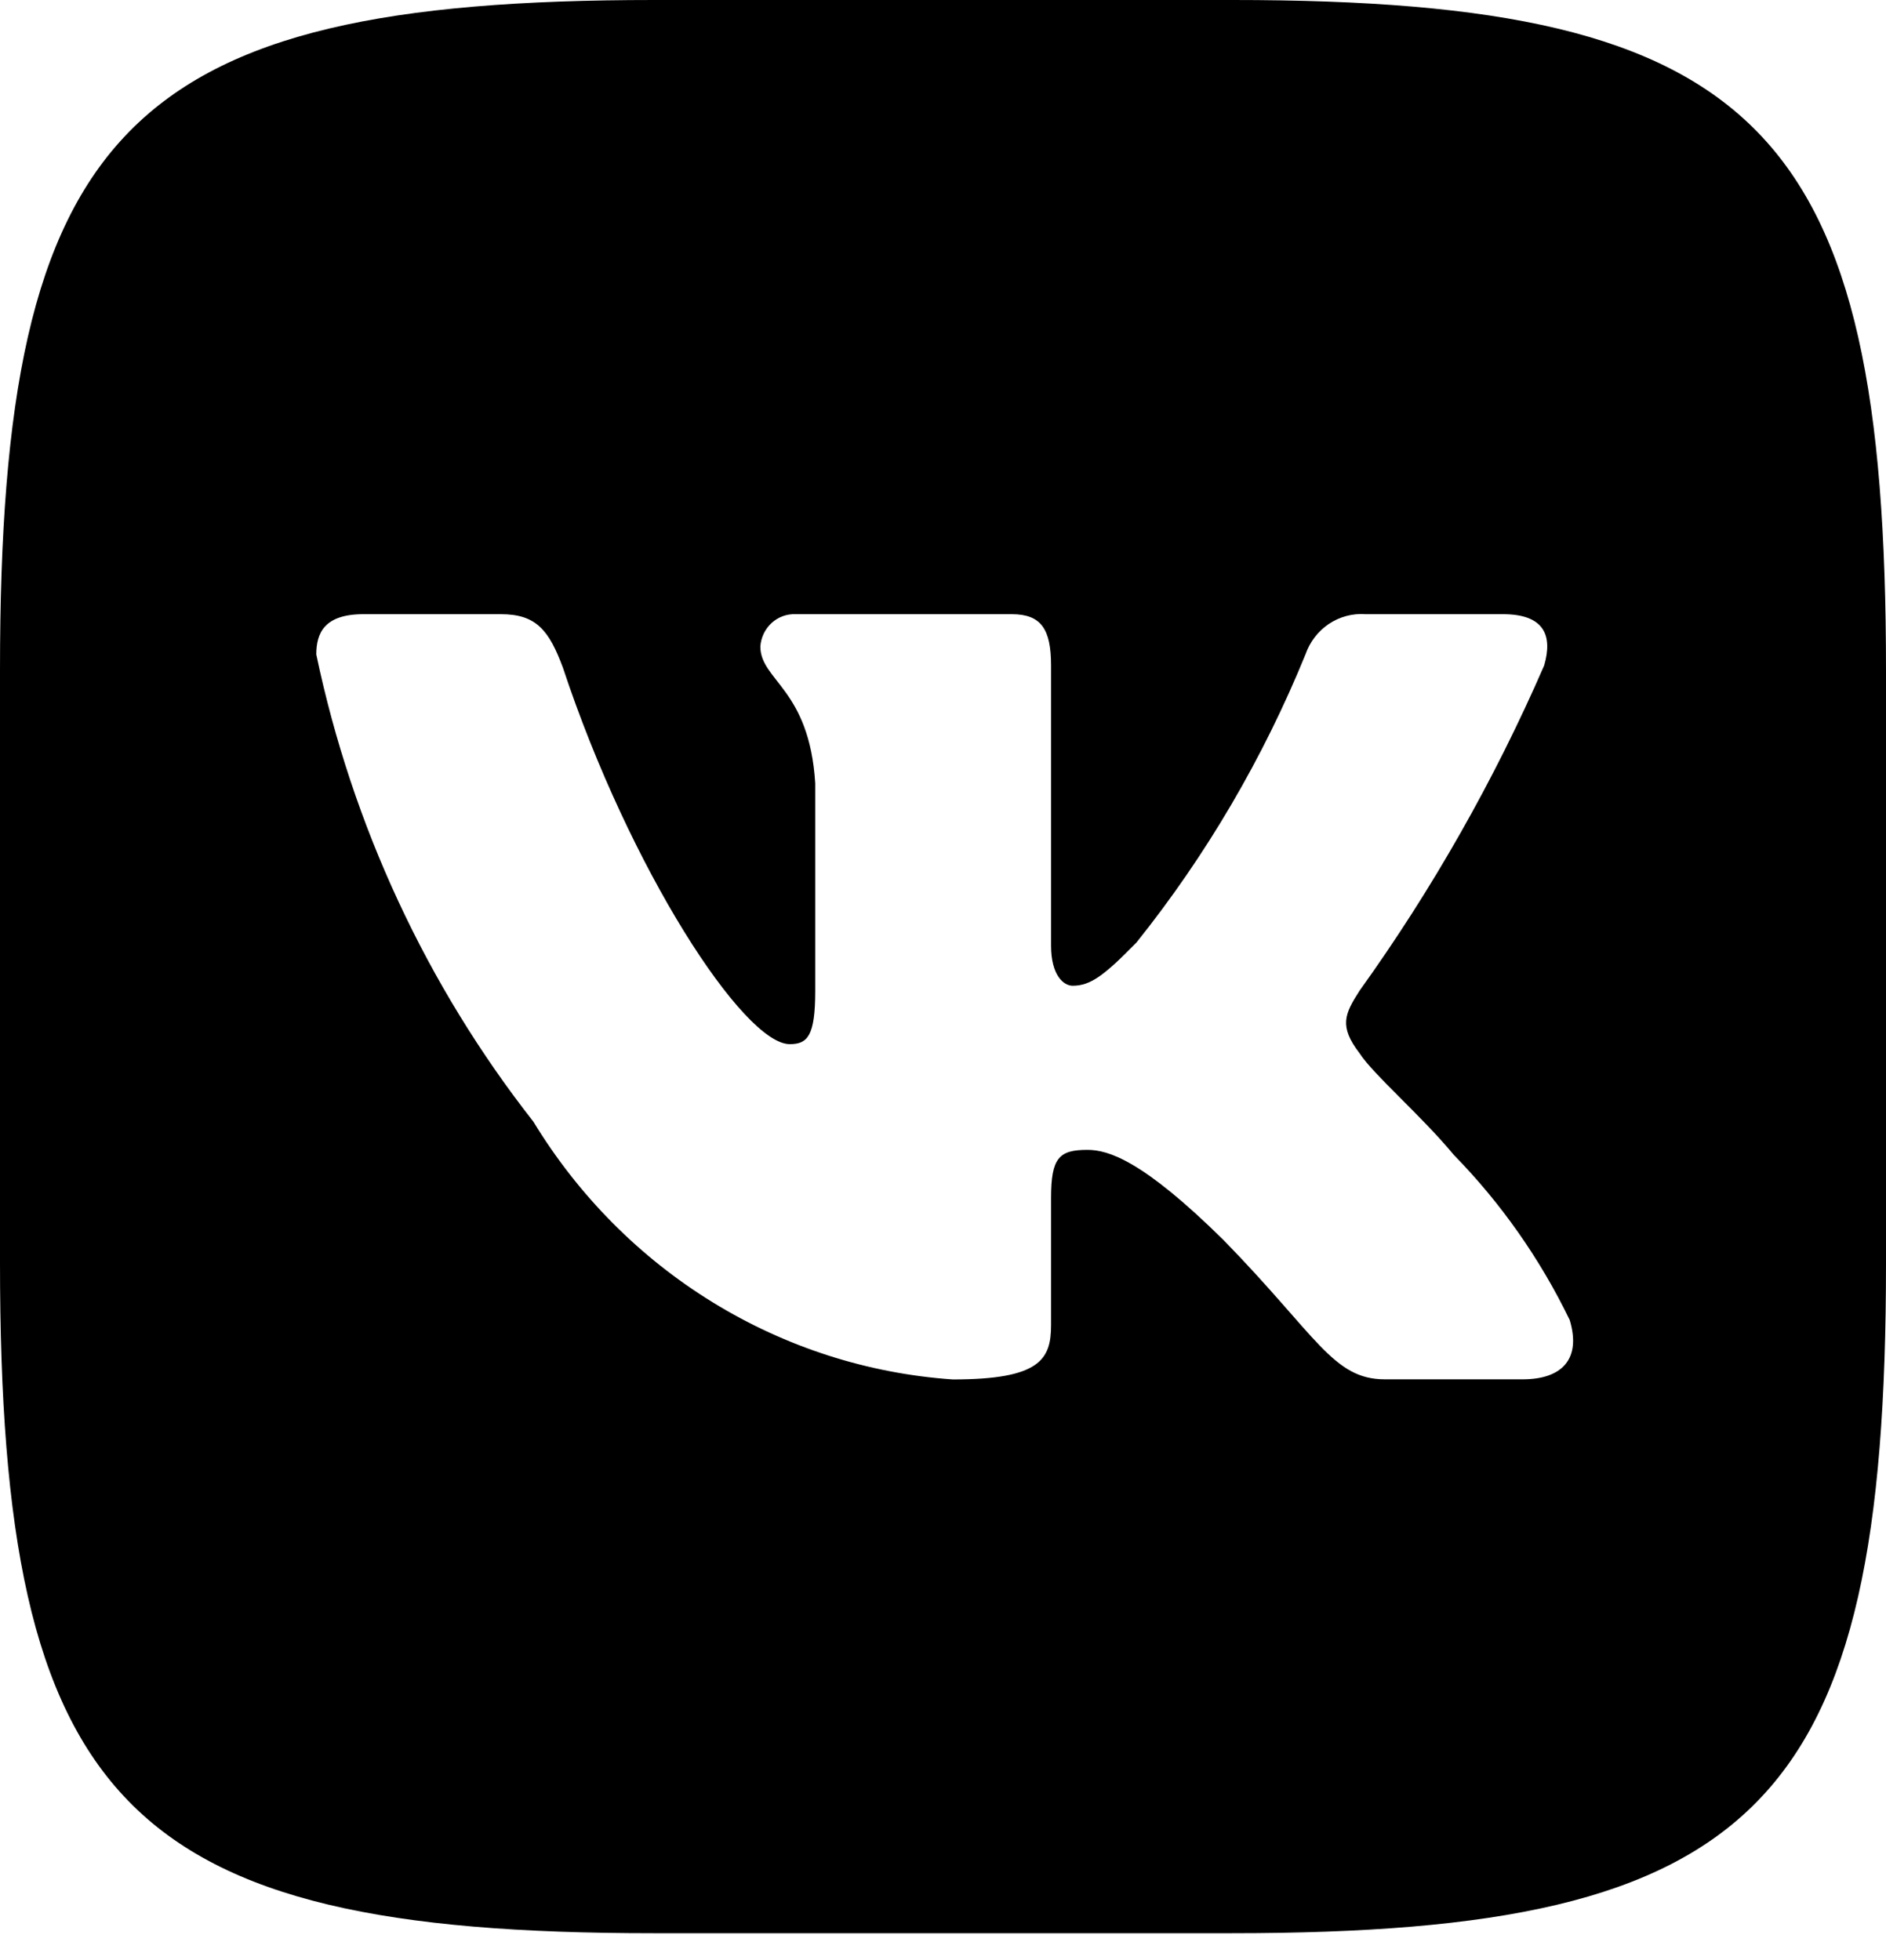
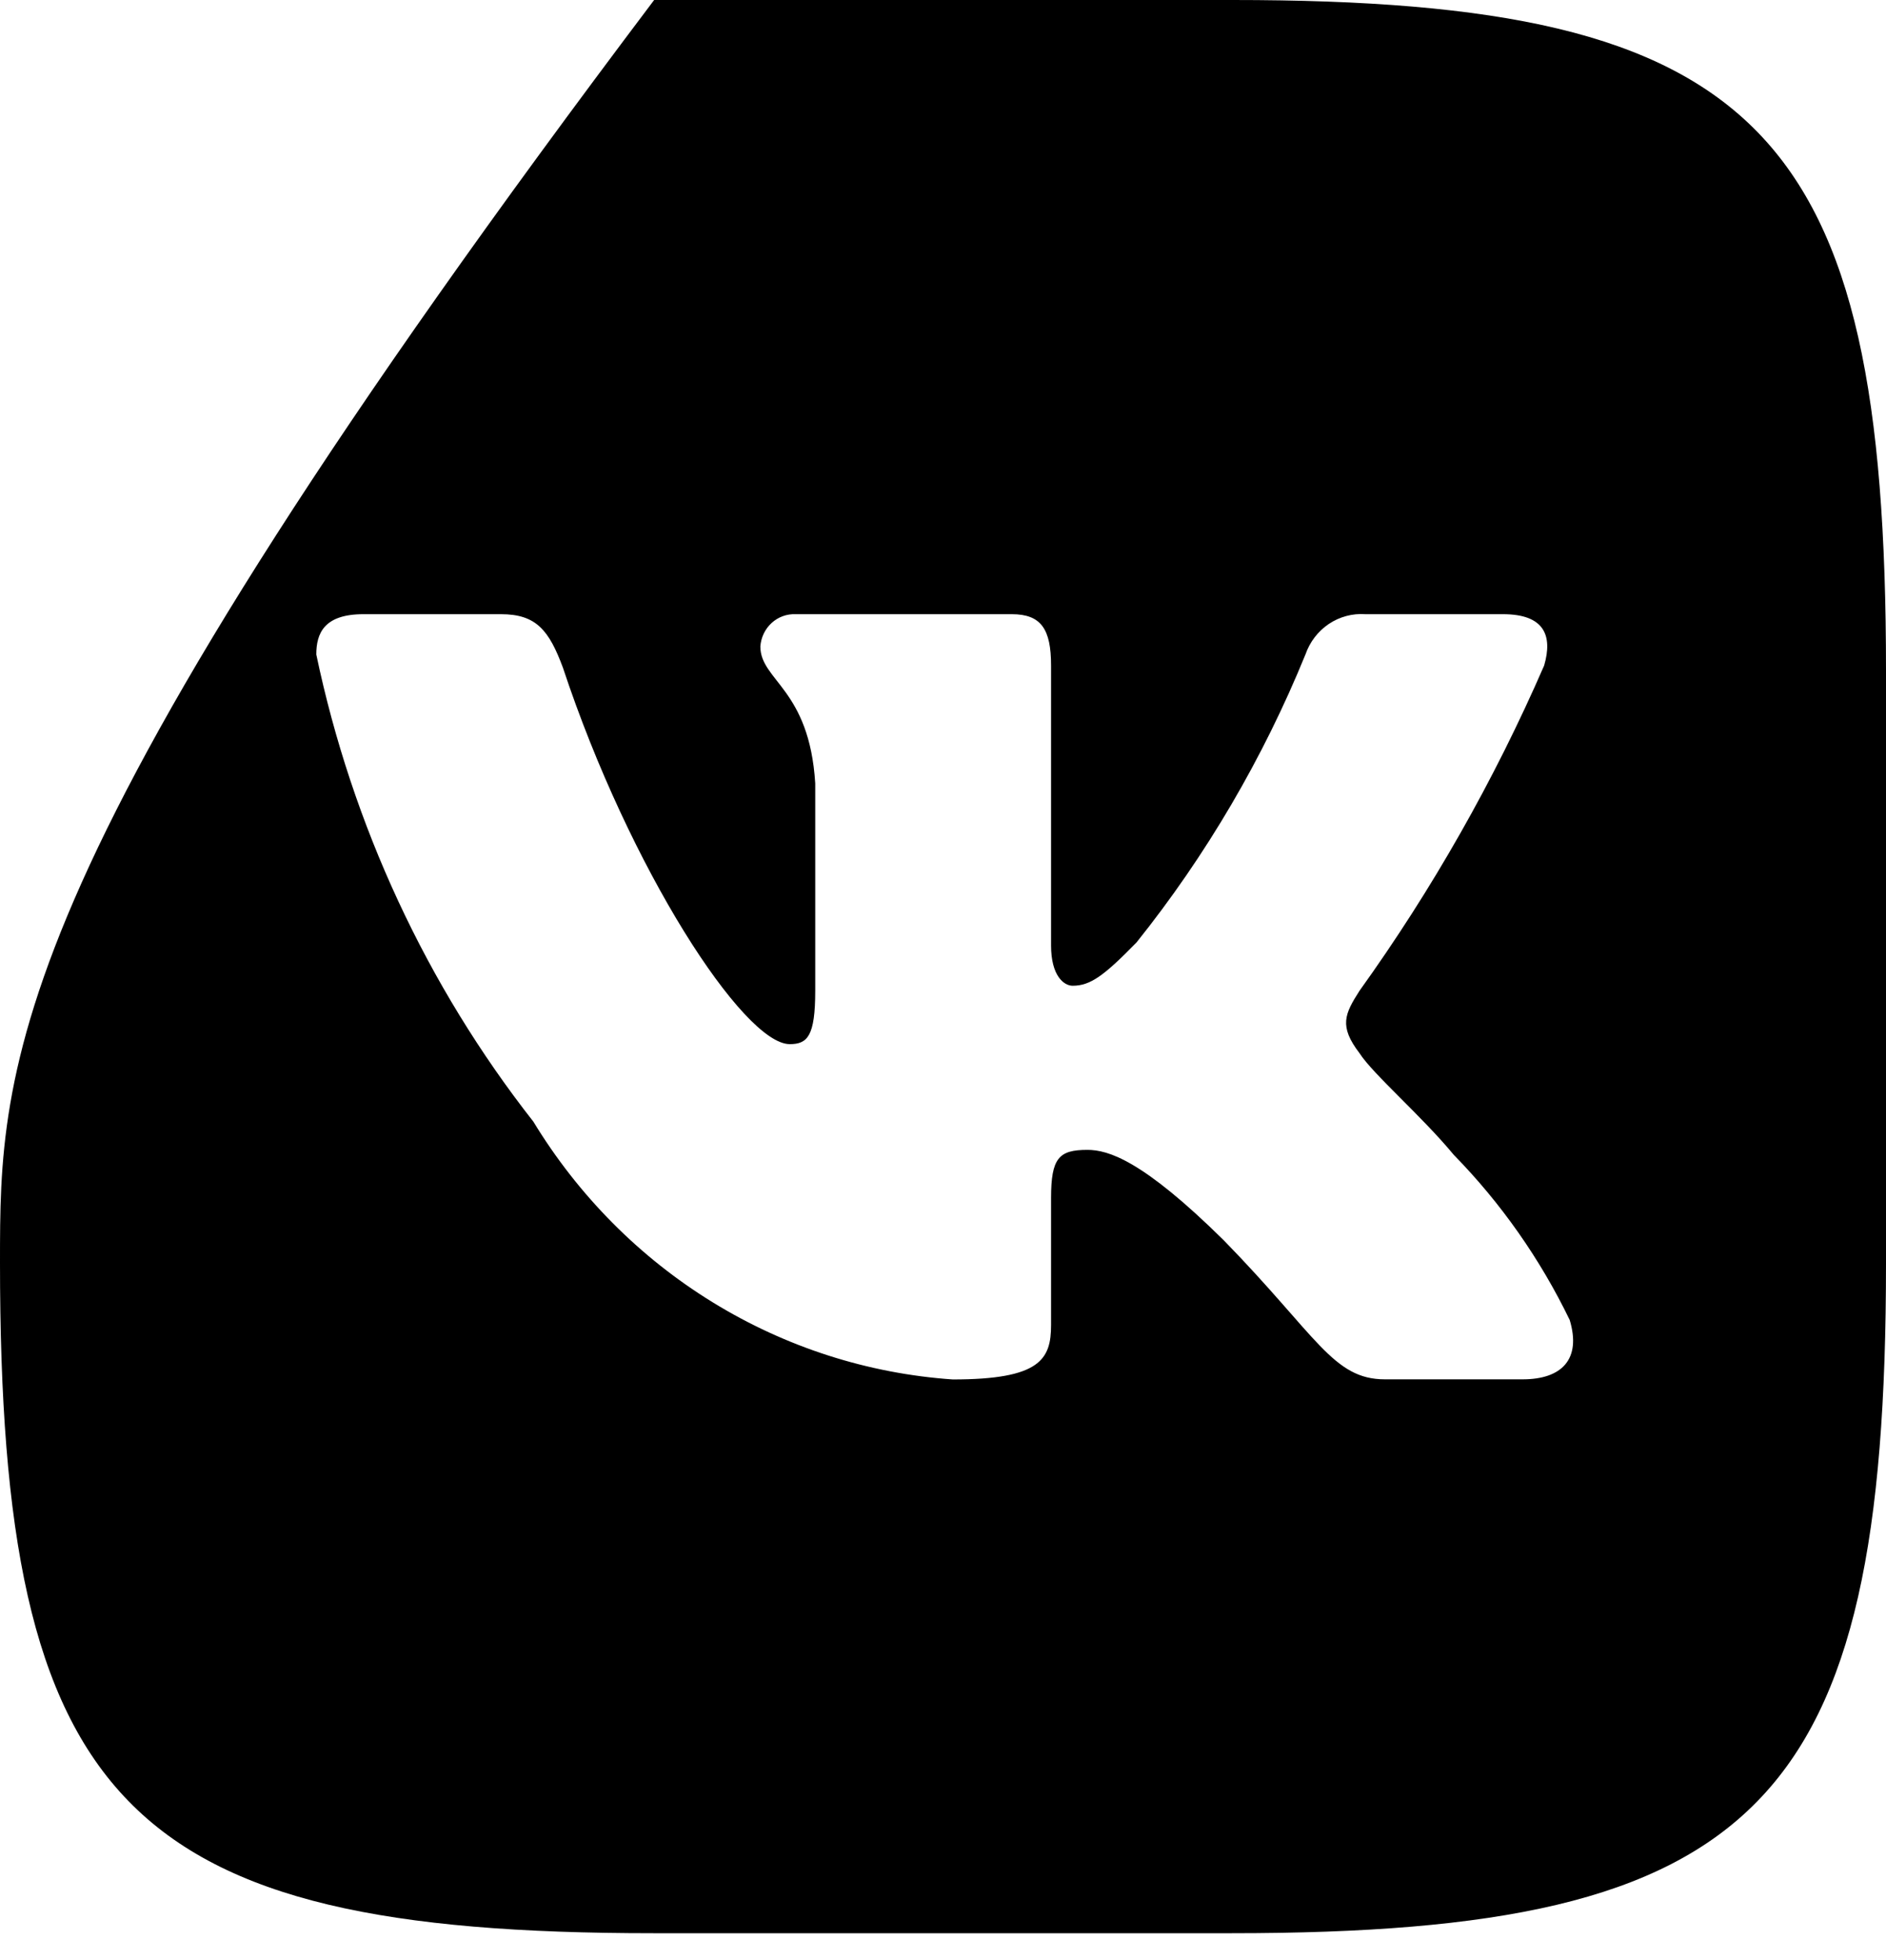
<svg xmlns="http://www.w3.org/2000/svg" viewBox="0 0 51.00 53.00" data-guides="{&quot;vertical&quot;:[],&quot;horizontal&quot;:[]}">
  <defs />
-   <path fill="#000000" stroke="none" fill-opacity="1" stroke-width="1" stroke-opacity="1" id="tSvg5ade650b3f" title="Path 3" d="M33.336 0C28.121 0 22.905 0 17.689 0C3.399 0 0 3.484 0 18.105C0 23.451 0 28.797 0 34.143C0 48.788 3.374 52.275 17.664 52.275C22.879 52.275 28.095 52.275 33.311 52.275C47.598 52.275 51 48.817 51 34.17C51 28.824 51 23.478 51 18.132C51 3.484 47.626 0 33.336 0ZM41.172 37.298C39.932 37.298 38.692 37.298 37.452 37.298C36.044 37.298 35.621 36.13 33.096 33.542C30.893 31.365 29.962 31.093 29.404 31.093C28.634 31.093 28.422 31.31 28.422 32.4C28.422 33.543 28.422 34.686 28.422 35.829C28.422 36.757 28.129 37.301 25.765 37.301C23.471 37.143 21.246 36.428 19.274 35.216C17.302 34.005 15.64 32.33 14.423 30.33C11.534 26.645 9.524 22.319 8.553 17.698C8.553 17.125 8.764 16.608 9.828 16.608C11.067 16.608 12.306 16.608 13.546 16.608C14.502 16.608 14.846 17.044 15.221 18.051C17.026 23.498 20.107 28.234 21.356 28.234C21.836 28.234 22.045 28.017 22.045 26.791C22.045 24.921 22.045 23.052 22.045 21.182C21.887 18.623 20.561 18.406 20.561 17.481C20.578 17.237 20.687 17.009 20.865 16.846C21.043 16.683 21.276 16.598 21.514 16.608C23.463 16.608 25.411 16.608 27.359 16.608C28.157 16.608 28.422 17.015 28.422 17.996C28.422 20.519 28.422 23.042 28.422 25.565C28.422 26.383 28.767 26.655 29.006 26.655C29.486 26.655 29.855 26.383 30.733 25.484C32.617 23.129 34.156 20.505 35.302 17.695C35.419 17.358 35.641 17.069 35.933 16.872C36.226 16.676 36.573 16.583 36.921 16.608C38.162 16.608 39.402 16.608 40.642 16.608C41.756 16.608 41.993 17.18 41.756 17.996C40.404 21.102 38.73 24.05 36.763 26.791C36.363 27.418 36.202 27.745 36.763 28.479C37.133 29.052 38.436 30.168 39.313 31.229C40.588 32.532 41.647 34.04 42.447 35.693C42.766 36.755 42.233 37.298 41.172 37.298Z" />
+   <path fill="#000000" stroke="none" fill-opacity="1" stroke-width="1" stroke-opacity="1" id="tSvg5ade650b3f" title="Path 3" d="M33.336 0C28.121 0 22.905 0 17.689 0C0 23.451 0 28.797 0 34.143C0 48.788 3.374 52.275 17.664 52.275C22.879 52.275 28.095 52.275 33.311 52.275C47.598 52.275 51 48.817 51 34.17C51 28.824 51 23.478 51 18.132C51 3.484 47.626 0 33.336 0ZM41.172 37.298C39.932 37.298 38.692 37.298 37.452 37.298C36.044 37.298 35.621 36.13 33.096 33.542C30.893 31.365 29.962 31.093 29.404 31.093C28.634 31.093 28.422 31.31 28.422 32.4C28.422 33.543 28.422 34.686 28.422 35.829C28.422 36.757 28.129 37.301 25.765 37.301C23.471 37.143 21.246 36.428 19.274 35.216C17.302 34.005 15.64 32.33 14.423 30.33C11.534 26.645 9.524 22.319 8.553 17.698C8.553 17.125 8.764 16.608 9.828 16.608C11.067 16.608 12.306 16.608 13.546 16.608C14.502 16.608 14.846 17.044 15.221 18.051C17.026 23.498 20.107 28.234 21.356 28.234C21.836 28.234 22.045 28.017 22.045 26.791C22.045 24.921 22.045 23.052 22.045 21.182C21.887 18.623 20.561 18.406 20.561 17.481C20.578 17.237 20.687 17.009 20.865 16.846C21.043 16.683 21.276 16.598 21.514 16.608C23.463 16.608 25.411 16.608 27.359 16.608C28.157 16.608 28.422 17.015 28.422 17.996C28.422 20.519 28.422 23.042 28.422 25.565C28.422 26.383 28.767 26.655 29.006 26.655C29.486 26.655 29.855 26.383 30.733 25.484C32.617 23.129 34.156 20.505 35.302 17.695C35.419 17.358 35.641 17.069 35.933 16.872C36.226 16.676 36.573 16.583 36.921 16.608C38.162 16.608 39.402 16.608 40.642 16.608C41.756 16.608 41.993 17.18 41.756 17.996C40.404 21.102 38.73 24.05 36.763 26.791C36.363 27.418 36.202 27.745 36.763 28.479C37.133 29.052 38.436 30.168 39.313 31.229C40.588 32.532 41.647 34.04 42.447 35.693C42.766 36.755 42.233 37.298 41.172 37.298Z" />
</svg>